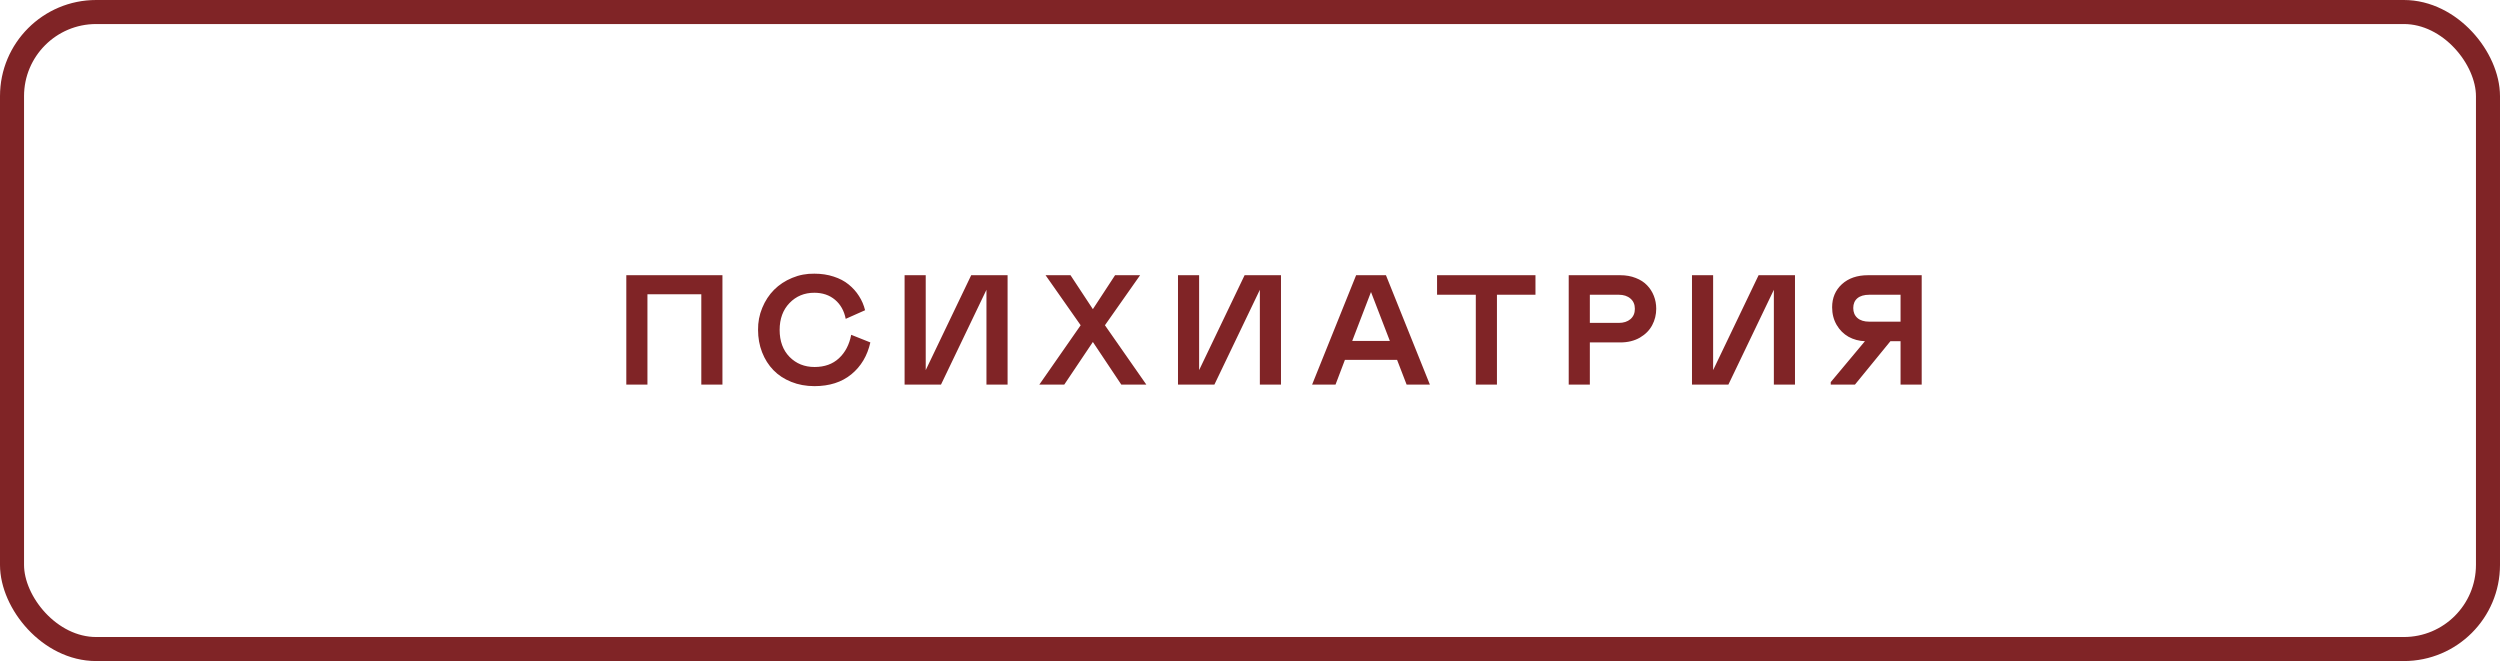
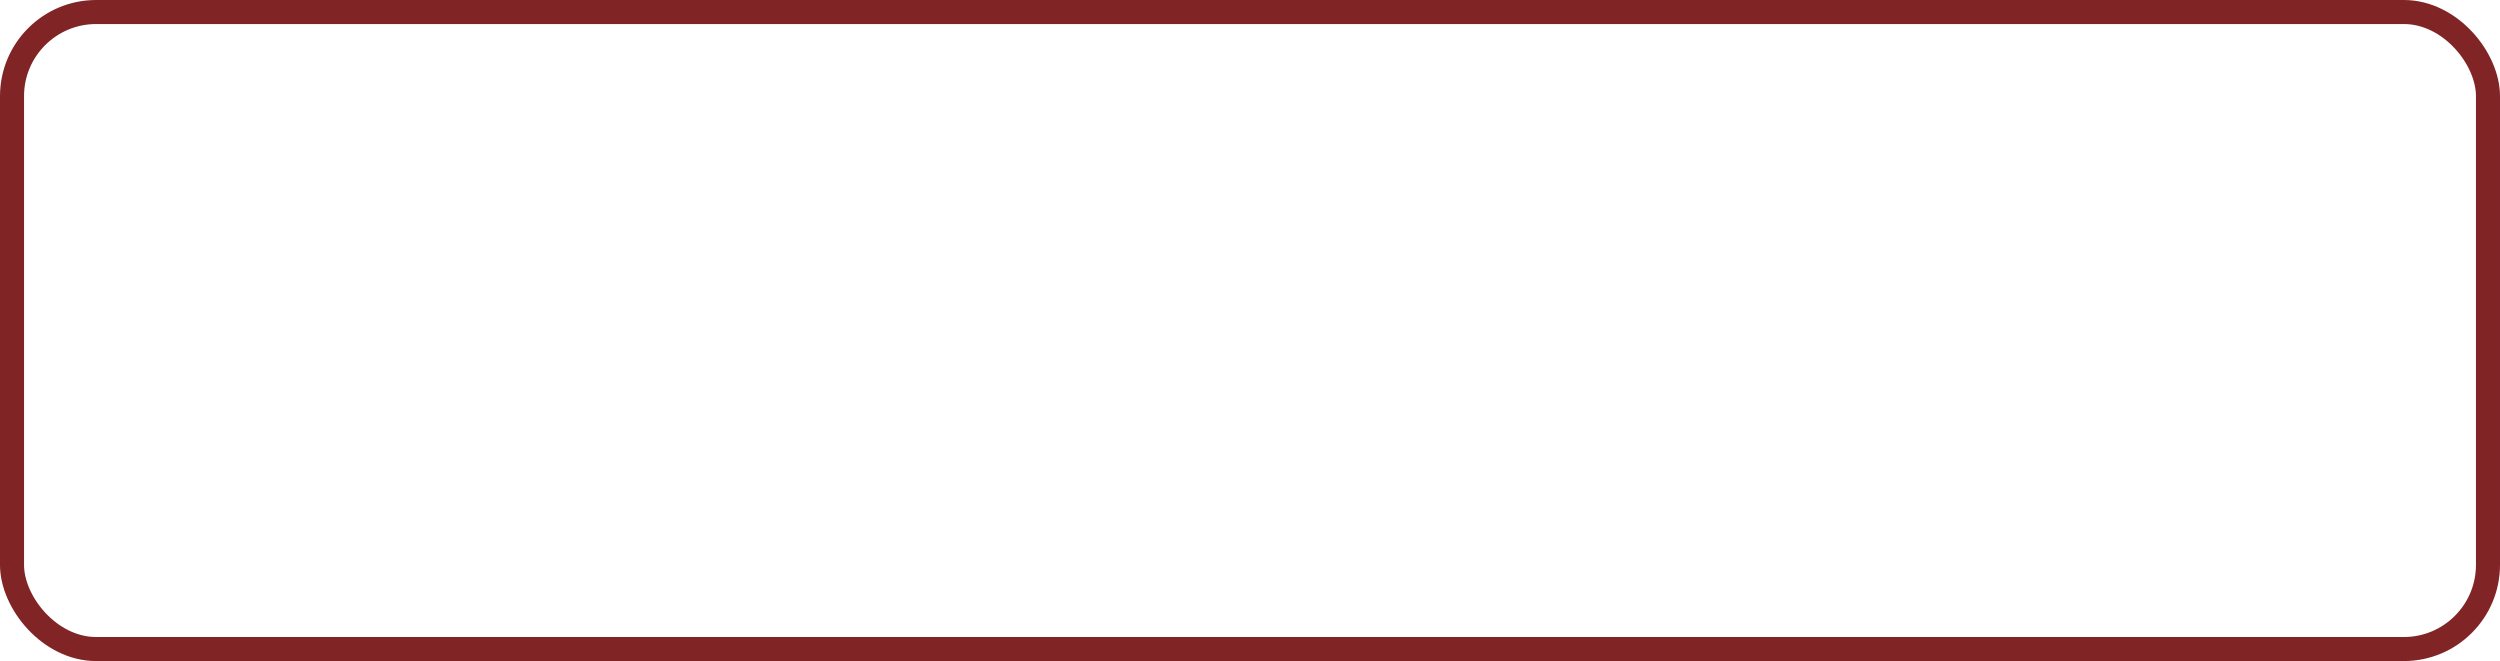
<svg xmlns="http://www.w3.org/2000/svg" width="208" height="55" viewBox="0 0 208 55" fill="none">
  <rect x="1" y="1" width="206" height="53" rx="7" stroke="#802426" stroke-width="2" />
-   <path d="M58.349 24.484H53.867V32H52.109V22.898H60.107V32H58.349V24.484ZM64.866 27.449C64.866 28.384 65.141 29.133 65.691 29.696C66.242 30.254 66.936 30.534 67.773 30.534C68.603 30.534 69.278 30.293 69.798 29.81C70.323 29.323 70.664 28.672 70.82 27.855L72.413 28.49C72.164 29.599 71.637 30.483 70.833 31.143C70.033 31.799 69.009 32.127 67.761 32.127C67.062 32.127 66.419 32.008 65.831 31.771C65.243 31.535 64.748 31.209 64.346 30.794C63.944 30.379 63.63 29.884 63.406 29.309C63.182 28.733 63.07 28.113 63.07 27.449C63.061 26.805 63.178 26.194 63.419 25.614C63.66 25.03 63.988 24.529 64.403 24.11C64.822 23.691 65.323 23.361 65.907 23.12C66.495 22.874 67.113 22.758 67.761 22.77C68.341 22.77 68.874 22.851 69.36 23.012C69.847 23.168 70.262 23.386 70.605 23.666C70.951 23.945 71.239 24.266 71.468 24.63C71.701 24.99 71.87 25.384 71.975 25.811L70.363 26.528C70.232 25.86 69.936 25.331 69.475 24.941C69.013 24.552 68.438 24.357 67.748 24.357C66.923 24.357 66.235 24.643 65.685 25.214C65.139 25.781 64.866 26.526 64.866 27.449ZM82.073 24.11L78.29 32H75.262V22.898H77.02V30.794L80.804 22.898H83.831V32H82.073V24.11ZM86.471 32L89.911 27.061L86.991 22.898H89.067L90.927 25.722L92.774 22.898H94.856L91.93 27.061L95.376 32H93.294L90.927 28.452L88.546 32H86.471ZM104.82 24.11L101.037 32H98.009V22.898H99.767V30.794L103.551 22.898H106.578V32H104.82V24.11ZM109.167 32L112.829 22.898H115.311L118.967 32H117.031L116.238 29.943H111.896L111.115 32H109.167ZM112.506 28.363H115.635L114.067 24.294L112.506 28.363ZM127.751 22.898V24.523H124.546V32H122.787V24.523H119.563V22.898H127.751ZM132.275 28.49V32H130.517V22.898H134.808C135.282 22.898 135.71 22.974 136.09 23.126C136.476 23.274 136.791 23.477 137.036 23.735C137.282 23.989 137.47 24.283 137.601 24.618C137.732 24.952 137.798 25.308 137.798 25.684C137.798 26.179 137.686 26.636 137.462 27.055C137.241 27.474 136.901 27.819 136.44 28.09C135.978 28.356 135.434 28.49 134.808 28.49H132.275ZM132.275 26.865H134.681C135.083 26.865 135.407 26.761 135.652 26.554C135.898 26.342 136.021 26.056 136.021 25.697C136.021 25.333 135.898 25.047 135.652 24.84C135.407 24.628 135.083 24.523 134.681 24.523H132.275V26.865ZM147.585 24.11L143.801 32H140.773V22.898H142.532V30.794L146.315 22.898H149.343V32H147.585V24.11ZM152.318 32V31.791L155.162 28.388C154.667 28.371 154.212 28.248 153.797 28.02C153.387 27.787 153.057 27.457 152.807 27.03C152.557 26.598 152.433 26.109 152.433 25.564C152.433 24.785 152.703 24.146 153.245 23.646C153.791 23.147 154.517 22.898 155.422 22.898H159.885V32H158.126V28.388H157.282L154.331 32H152.318ZM155.53 26.763H158.126V24.523H155.53C155.099 24.523 154.766 24.62 154.534 24.814C154.305 25.009 154.191 25.28 154.191 25.627C154.191 25.978 154.307 26.255 154.54 26.459C154.773 26.662 155.103 26.763 155.53 26.763Z" fill="#802426" />
</svg>